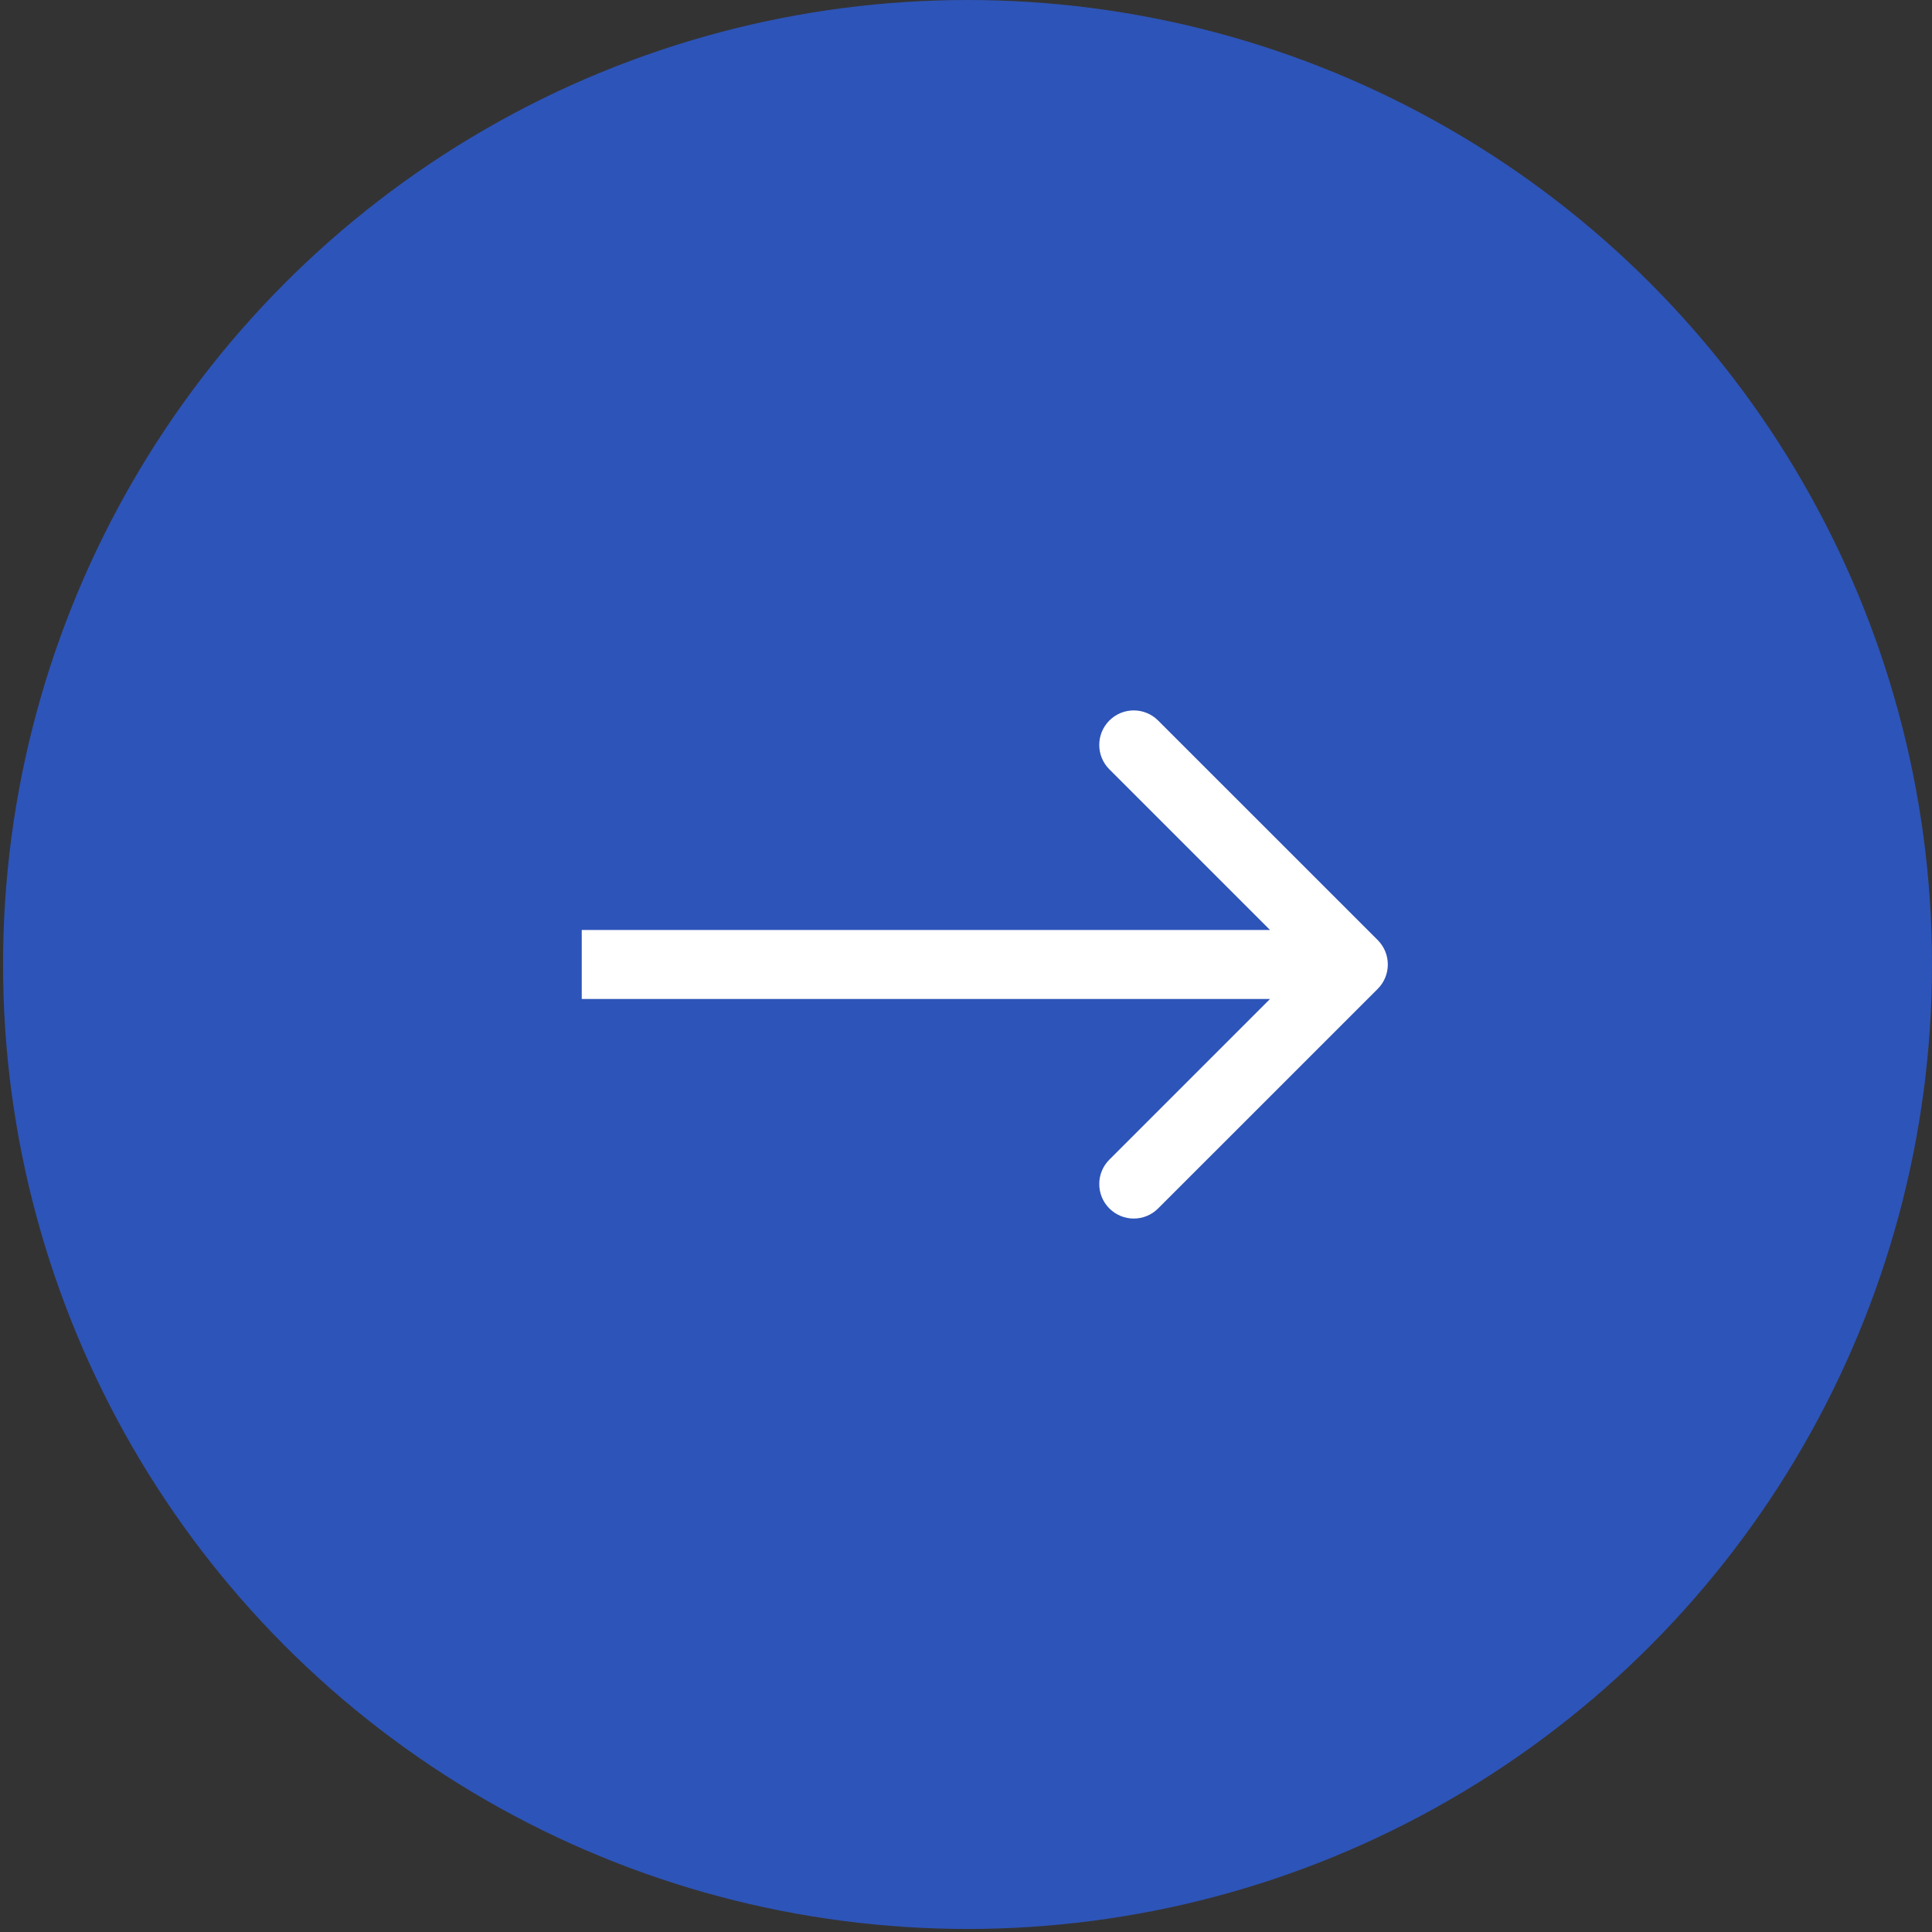
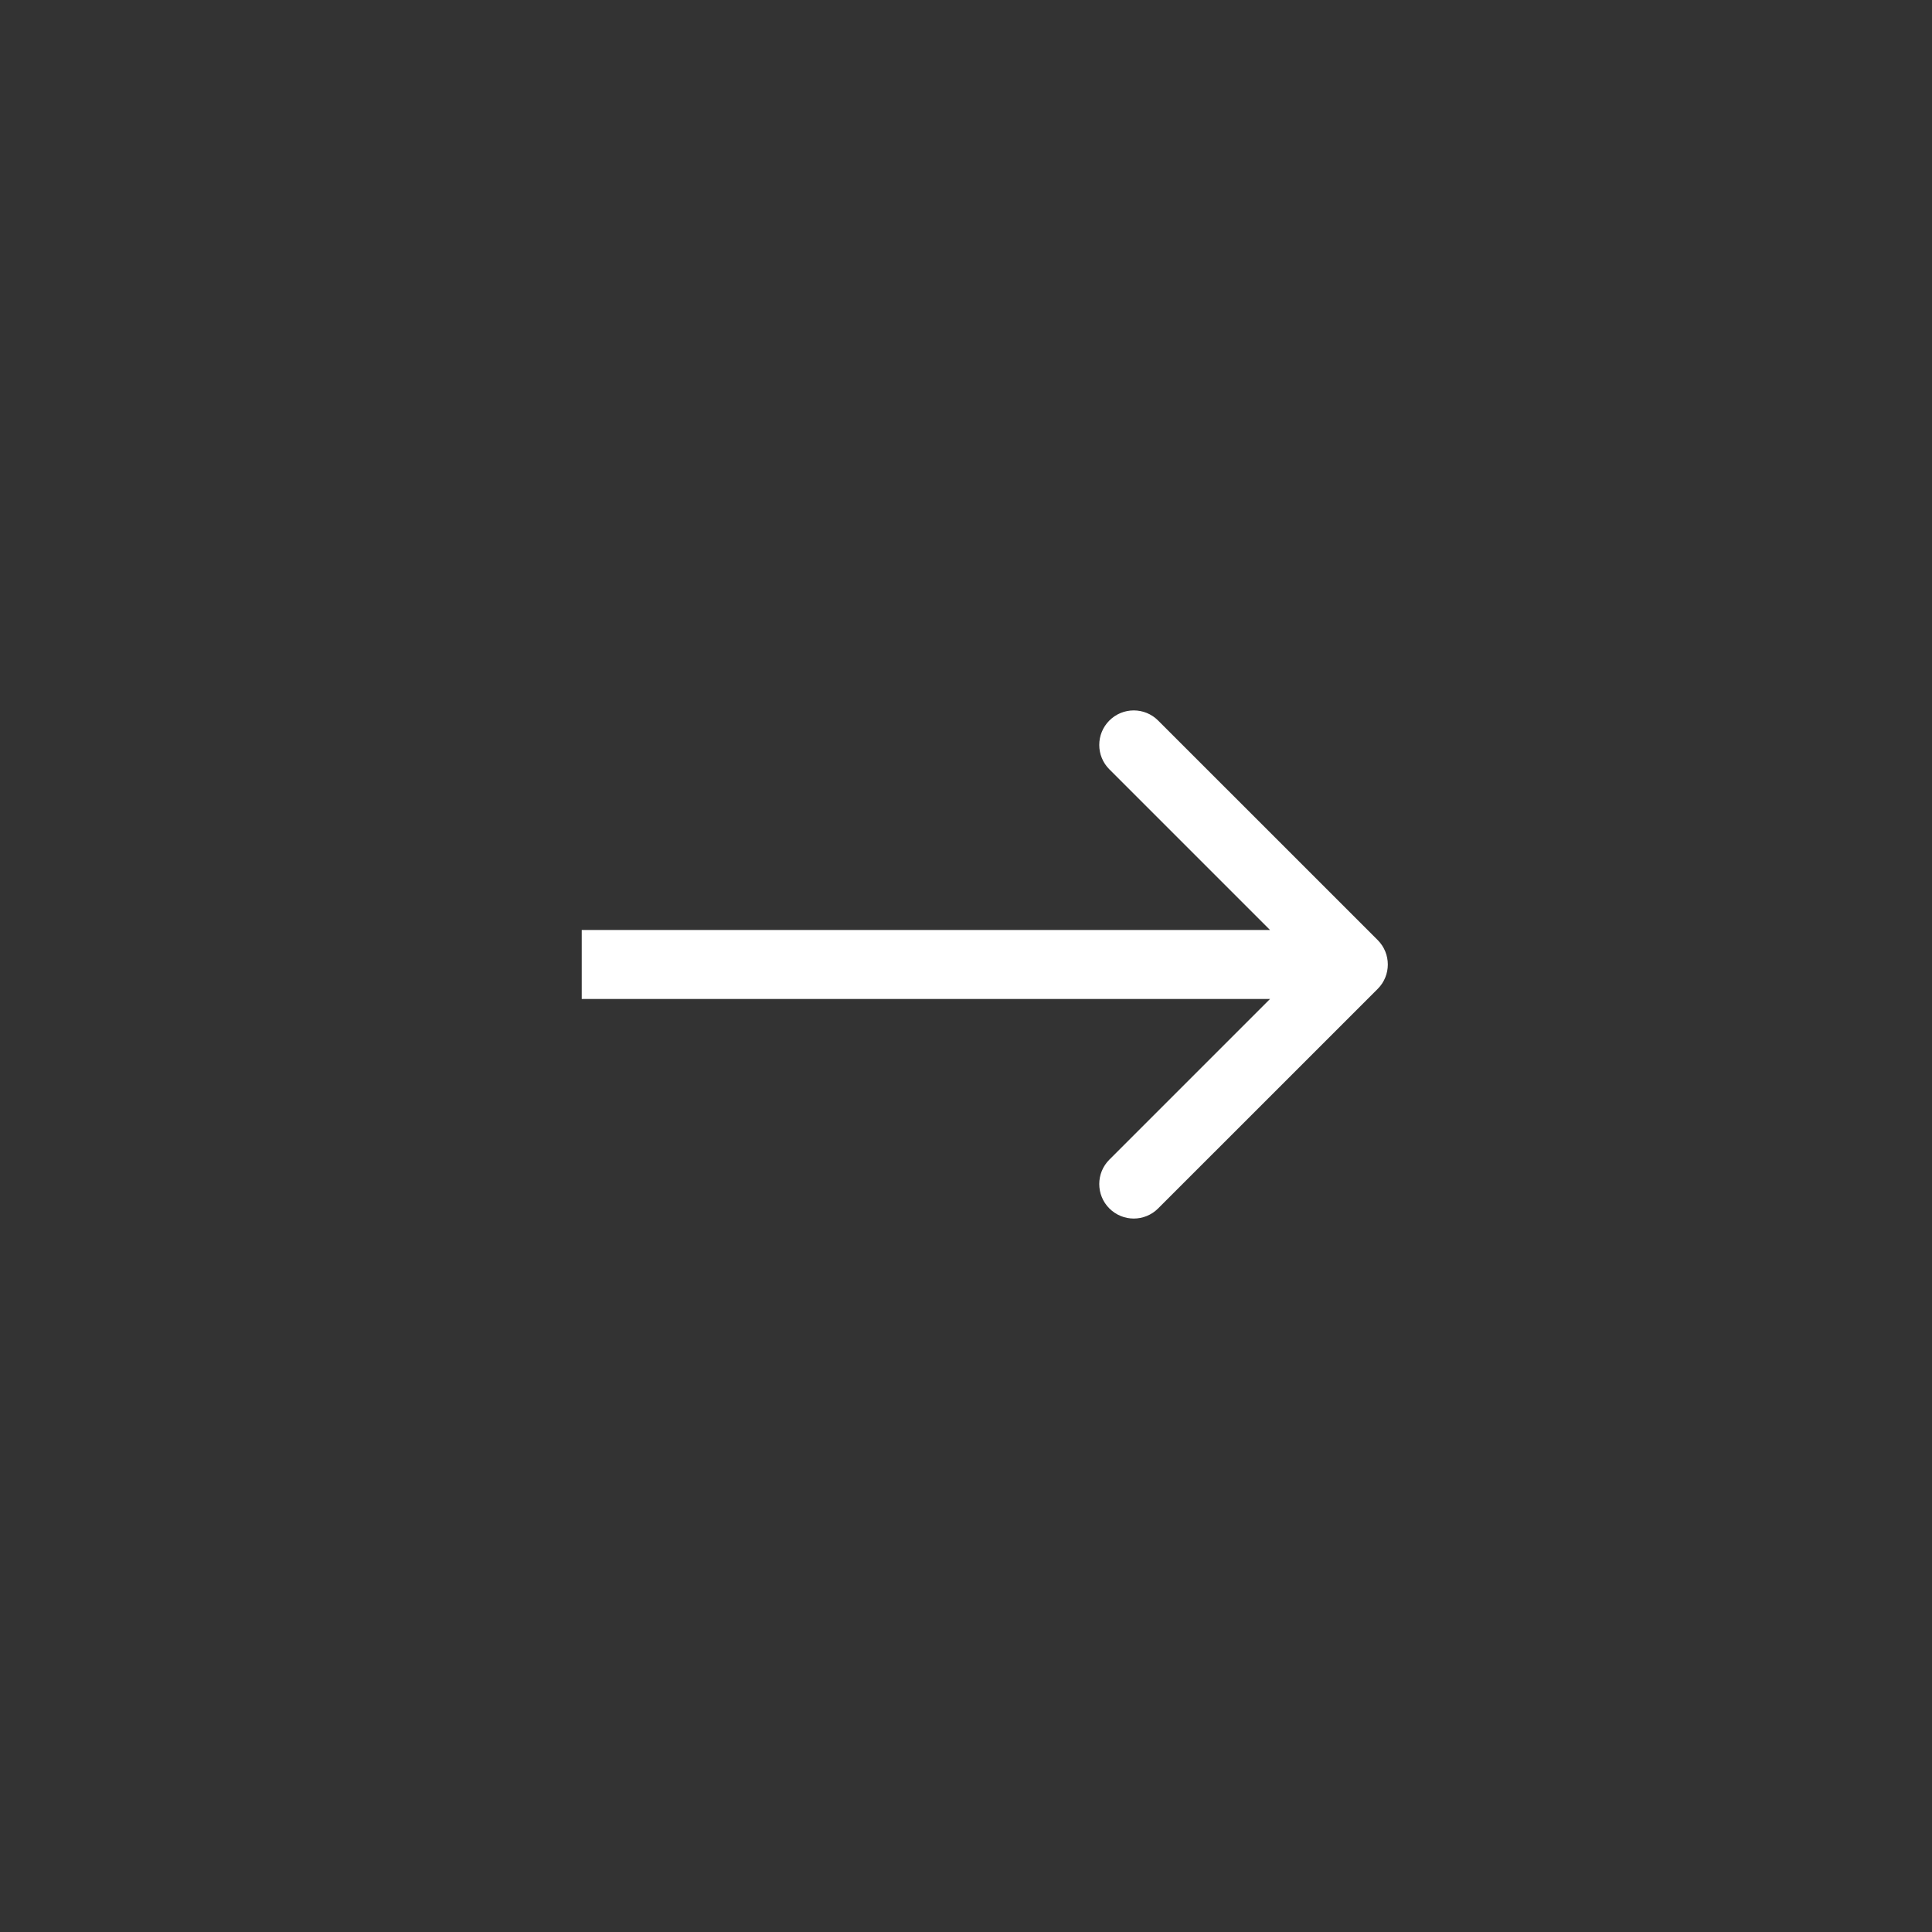
<svg xmlns="http://www.w3.org/2000/svg" width="56" height="56" viewBox="0 0 56 56" fill="none">
  <rect x="0" y="0" width="56" height="56" fill="#333333" stroke="none" />
-   <circle cx="28.044" cy="27.956" r="27.956" fill="#2D54B8" />
  <path d="M39.934 28.663C40.324 28.273 40.324 27.64 39.934 27.249L33.569 20.885C33.179 20.494 32.546 20.494 32.155 20.885C31.765 21.276 31.765 21.909 32.155 22.299L37.812 27.956L32.155 33.613C31.765 34.003 31.765 34.637 32.155 35.027C32.546 35.418 33.179 35.418 33.569 35.027L39.934 28.663ZM16.862 28.956L39.226 28.956V26.956L16.862 26.956V28.956Z" fill="white" />
</svg>